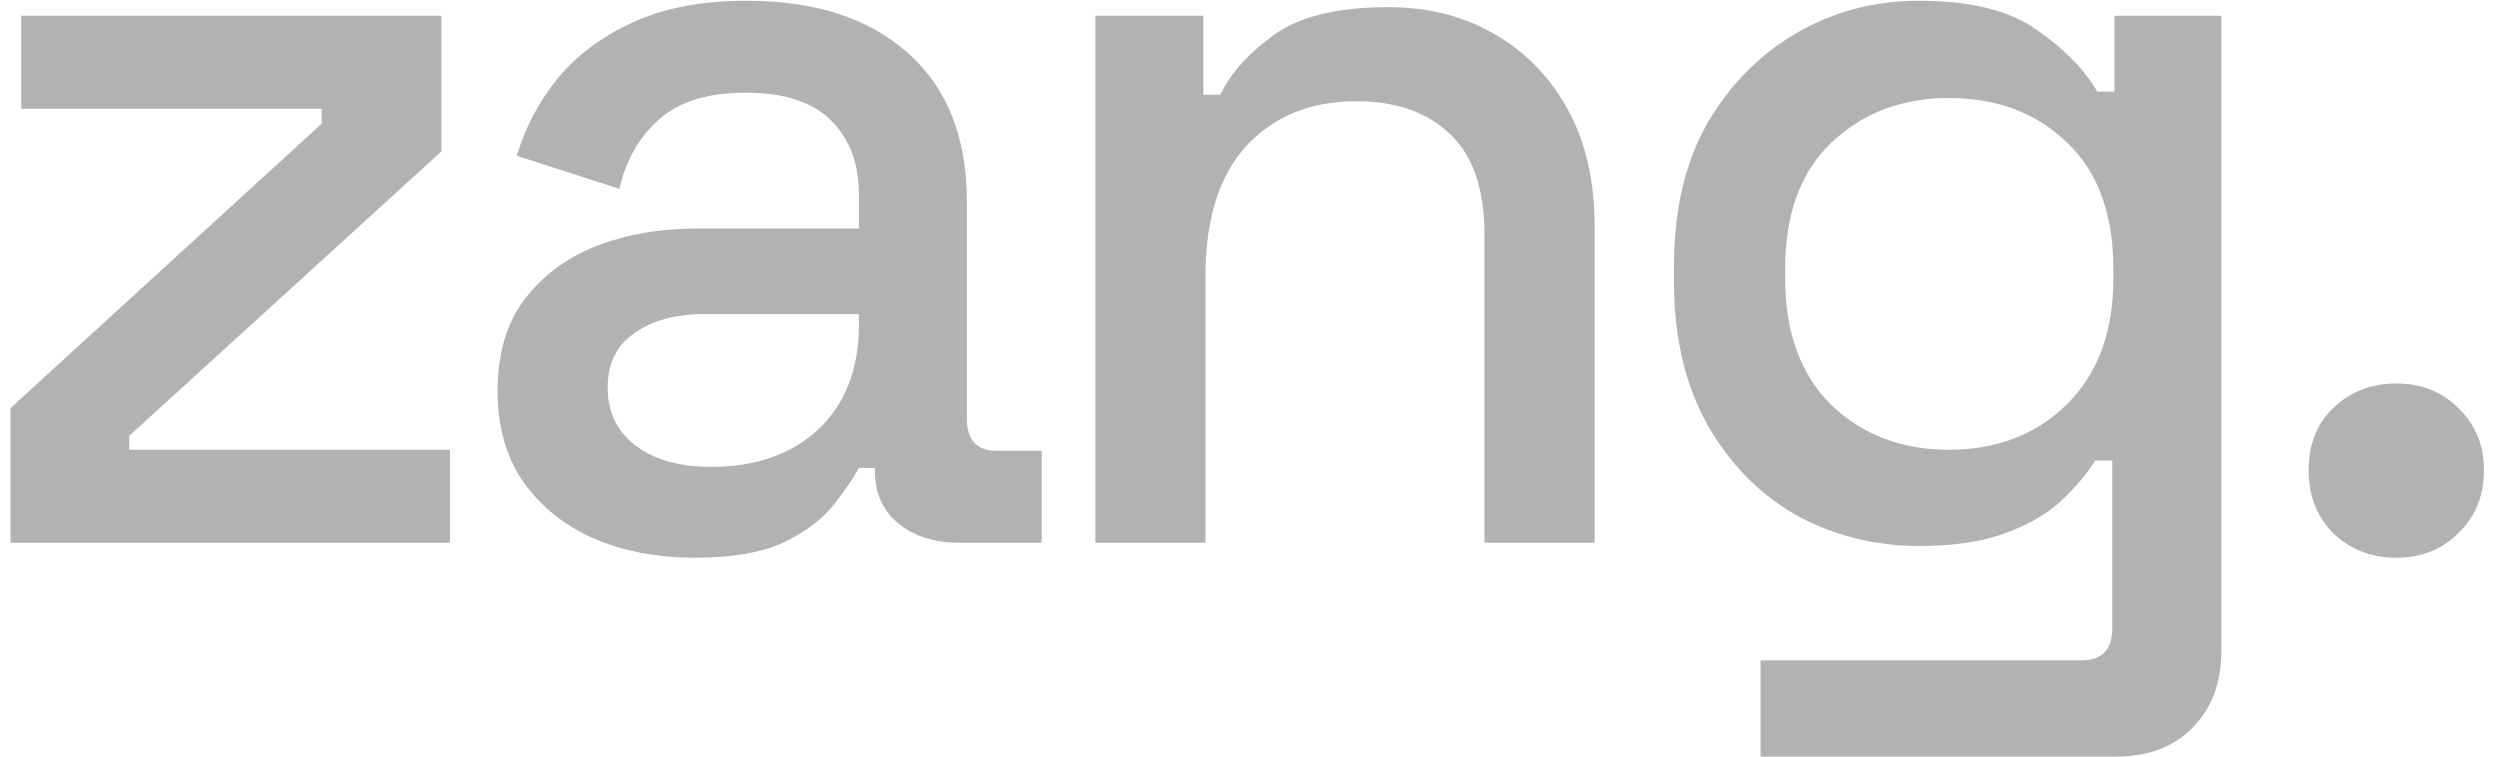
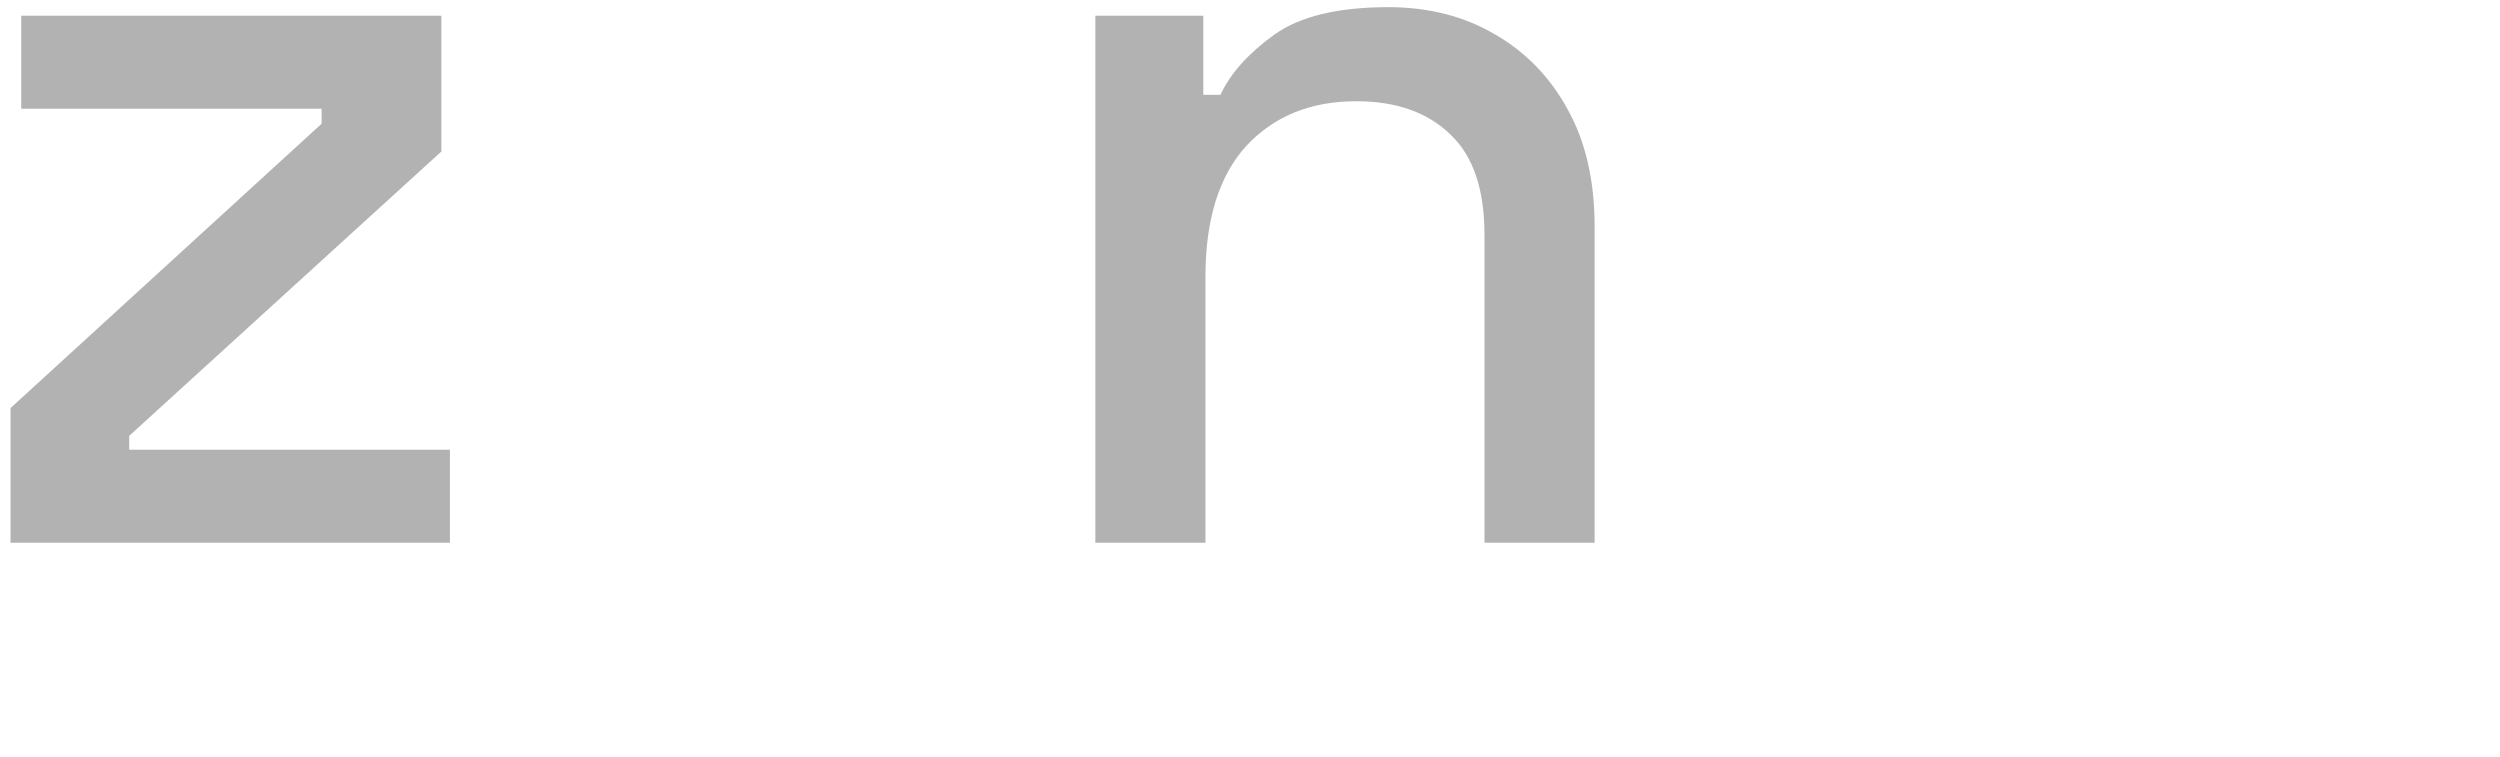
<svg xmlns="http://www.w3.org/2000/svg" width="152" height="46" viewBox="0 0 152 46" fill="none">
-   <path d="M145.695 33.91C144.178 33.91 142.899 33.412 141.859 32.415C140.863 31.418 140.365 30.14 140.365 28.58C140.365 27.02 140.863 25.763 141.859 24.81C142.899 23.813 144.178 23.315 145.695 23.315C147.211 23.315 148.468 23.813 149.465 24.81C150.505 25.807 151.025 27.063 151.025 28.58C151.025 30.14 150.505 31.418 149.465 32.415C148.468 33.412 147.211 33.91 145.695 33.91Z" fill="#B2B2B2" />
-   <path d="M101.777 17.14V16.165C101.777 12.785 102.449 9.903 103.792 7.52C105.179 5.137 106.999 3.295 109.252 1.995C111.506 0.695 113.976 0.045 116.662 0.045C119.782 0.045 122.166 0.63 123.812 1.8C125.502 2.97 126.737 4.227 127.517 5.57H128.557V0.955H135.057V39.565C135.057 41.515 134.472 43.075 133.302 44.245C132.176 45.415 130.616 46 128.622 46H107.042V40.15H126.542C127.799 40.15 128.427 39.5 128.427 38.2V27.995H127.387C126.911 28.775 126.239 29.577 125.372 30.4C124.506 31.223 123.357 31.895 121.927 32.415C120.541 32.935 118.786 33.195 116.662 33.195C113.976 33.195 111.484 32.567 109.187 31.31C106.934 30.01 105.136 28.168 103.792 25.785C102.449 23.358 101.777 20.477 101.777 17.14ZM118.482 27.345C121.386 27.345 123.769 26.435 125.632 24.615C127.539 22.752 128.492 20.195 128.492 16.945V16.36C128.492 13.023 127.561 10.467 125.697 8.69C123.834 6.87 121.429 5.96 118.482 5.96C115.622 5.96 113.239 6.87 111.332 8.69C109.469 10.467 108.537 13.023 108.537 16.36V16.945C108.537 20.195 109.469 22.752 111.332 24.615C113.239 26.435 115.622 27.345 118.482 27.345Z" fill="#B2B2B2" />
  <path d="M66.597 33V0.955H73.162V5.765H74.202C74.809 4.465 75.892 3.252 77.452 2.125C79.012 0.998 81.331 0.435 84.407 0.435C86.834 0.435 88.979 0.977 90.842 2.06C92.749 3.143 94.244 4.682 95.327 6.675C96.41 8.625 96.952 10.987 96.952 13.76V33H90.257V14.28C90.257 11.507 89.564 9.47 88.177 8.17C86.79 6.827 84.884 6.155 82.457 6.155C79.684 6.155 77.452 7.065 75.762 8.885C74.115 10.705 73.292 13.348 73.292 16.815V33H66.597Z" fill="#B2B2B2" />
-   <path d="M42.277 33.91C39.981 33.91 37.922 33.52 36.102 32.74C34.326 31.96 32.896 30.812 31.812 29.295C30.772 27.778 30.252 25.937 30.252 23.77C30.252 21.56 30.772 19.74 31.812 18.31C32.896 16.837 34.347 15.732 36.167 14.995C38.031 14.258 40.132 13.89 42.472 13.89H52.222V11.81C52.222 9.947 51.659 8.452 50.532 7.325C49.406 6.198 47.672 5.635 45.332 5.635C43.036 5.635 41.281 6.177 40.067 7.26C38.854 8.343 38.052 9.752 37.662 11.485L31.422 9.47C31.942 7.737 32.766 6.177 33.892 4.79C35.062 3.36 36.601 2.212 38.507 1.345C40.414 0.478 42.711 0.045 45.397 0.045C49.557 0.045 52.829 1.107 55.212 3.23C57.596 5.353 58.787 8.365 58.787 12.265V25.46C58.787 26.76 59.394 27.41 60.607 27.41H63.337V33H58.332C56.816 33 55.581 32.61 54.627 31.83C53.674 31.05 53.197 29.988 53.197 28.645V28.45H52.222C51.876 29.1 51.356 29.858 50.662 30.725C49.969 31.592 48.951 32.35 47.607 33C46.264 33.607 44.487 33.91 42.277 33.91ZM43.252 28.385C45.939 28.385 48.106 27.627 49.752 26.11C51.399 24.55 52.222 22.427 52.222 19.74V19.09H42.862C41.086 19.09 39.656 19.48 38.572 20.26C37.489 20.997 36.947 22.102 36.947 23.575C36.947 25.048 37.511 26.218 38.637 27.085C39.764 27.952 41.302 28.385 43.252 28.385Z" fill="#B2B2B2" />
  <path d="M0.64 33V24.81L19.555 7.52V6.61H1.29V0.955H26.835V9.21L7.855 26.5V27.345H27.355V33H0.64Z" fill="#B2B2B2" />
</svg>